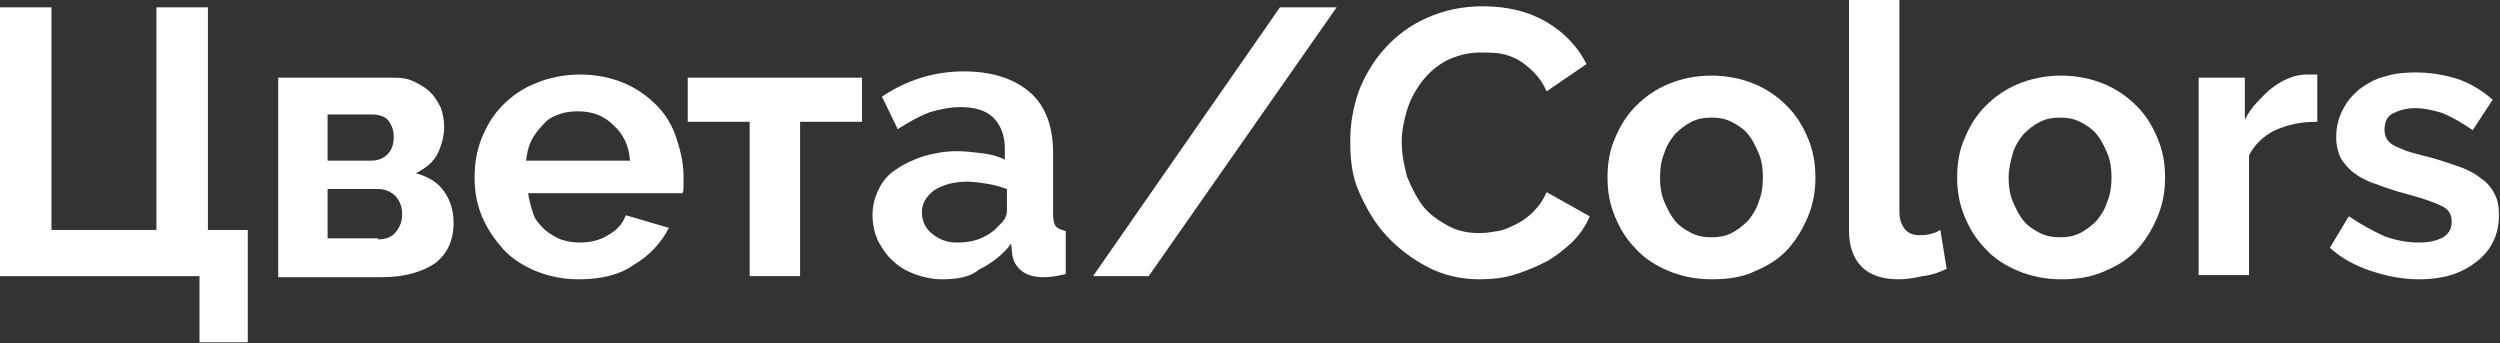
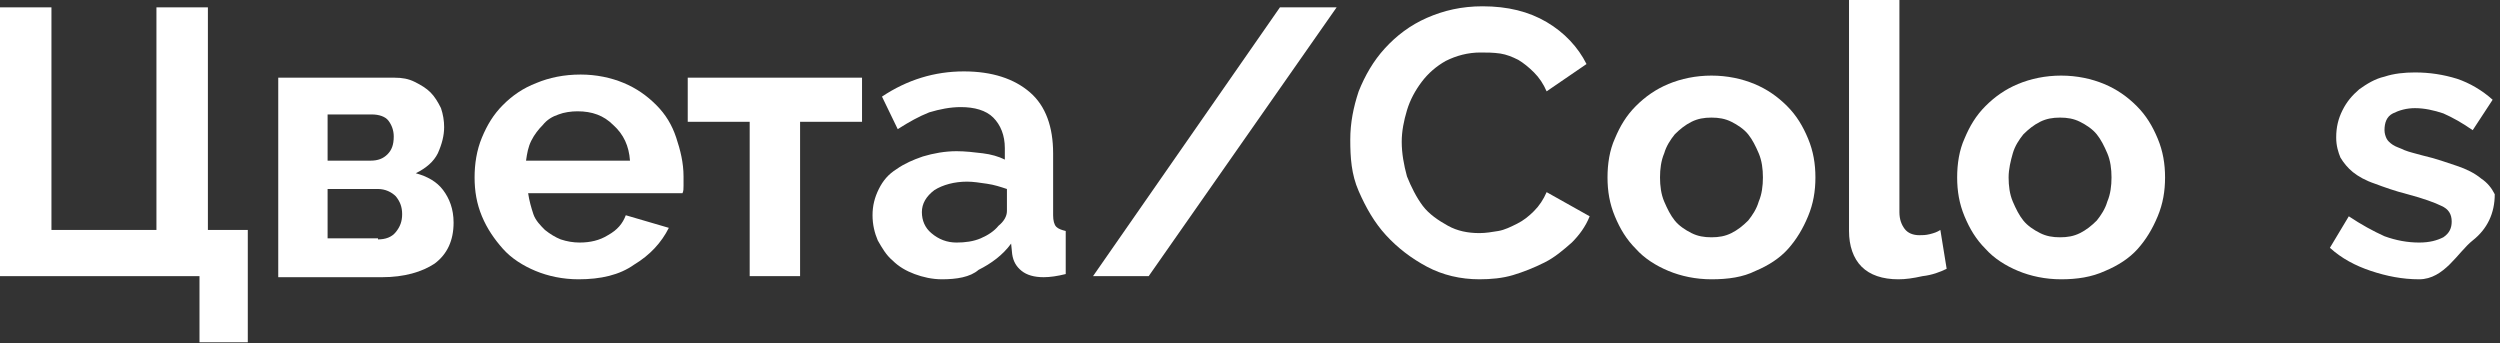
<svg xmlns="http://www.w3.org/2000/svg" id="Слой_1" x="0px" y="0px" viewBox="0 0 238.1 32.7" xml:space="preserve">
  <rect x="0" y="0" width="238.1" height="32.7" fill="#333333" stroke="none" />
  <g>
    <path fill="#FFFFFF" d="M19,26.3H0V0.7h4.9v21.2h10V0.7h4.9v21.2h3.8v10.7H19V26.3z" />
    <path fill="#FFFFFF" d="M37.6,7.4c0.7,0,1.3,0.1,1.9,0.4s1.1,0.6,1.5,1c0.4,0.4,0.7,0.9,1,1.5c0.2,0.6,0.3,1.2,0.3,1.8 c0,0.8-0.2,1.6-0.6,2.5c-0.4,0.8-1.1,1.4-2.1,1.9c1.1,0.3,2,0.8,2.6,1.6s1,1.8,1,3.1c0,1.7-0.6,3-1.8,3.9c-1.2,0.8-2.9,1.3-5,1.3 h-9.9V7.4H37.6z M35.3,15.3c0.7,0,1.2-0.2,1.6-0.6c0.4-0.4,0.6-0.9,0.6-1.7c0-0.6-0.2-1.1-0.5-1.5c-0.3-0.4-0.9-0.6-1.6-0.6h-4.2 v4.4H35.3z M36,22.8c0.7,0,1.3-0.2,1.7-0.7c0.4-0.5,0.6-1,0.6-1.7c0-0.7-0.2-1.2-0.6-1.7c-0.4-0.4-1-0.7-1.7-0.7h-4.8v4.7H36z" />
    <path fill="#FFFFFF" d="M55.1,26.6c-1.5,0-2.9-0.3-4.1-0.8c-1.2-0.5-2.3-1.2-3.1-2.1s-1.5-1.9-2-3.1s-0.7-2.4-0.7-3.7 c0-1.3,0.2-2.6,0.7-3.8c0.5-1.2,1.1-2.2,2-3.1c0.9-0.9,1.9-1.6,3.2-2.1c1.2-0.5,2.6-0.8,4.2-0.8c1.5,0,2.9,0.3,4.1,0.8 c1.2,0.5,2.2,1.2,3.1,2.1c0.9,0.9,1.5,1.9,1.9,3.1c0.4,1.2,0.7,2.4,0.7,3.7c0,0.3,0,0.6,0,0.9c0,0.3,0,0.5-0.1,0.7H50.3 c0.1,0.7,0.3,1.4,0.5,2s0.7,1.1,1.1,1.5c0.5,0.4,1,0.7,1.5,0.9c0.6,0.2,1.2,0.3,1.8,0.3c1,0,1.9-0.2,2.7-0.7 c0.9-0.5,1.4-1.1,1.7-1.9l4.1,1.2c-0.7,1.4-1.8,2.6-3.3,3.5C59,26.2,57.2,26.6,55.1,26.6z M60,15.3c-0.1-1.4-0.6-2.5-1.6-3.4 c-0.9-0.9-2-1.3-3.4-1.3c-0.6,0-1.3,0.1-1.8,0.3c-0.6,0.2-1.1,0.5-1.5,1c-0.4,0.4-0.8,0.9-1.1,1.5c-0.3,0.6-0.4,1.2-0.5,1.9H60z" />
    <path fill="#FFFFFF" d="M76.2,26.3h-4.8V11.6h-5.9V7.4h16.6v4.2h-5.9V26.3z" />
    <path fill="#FFFFFF" d="M89.7,26.6c-0.9,0-1.8-0.2-2.6-0.5s-1.5-0.7-2.1-1.3c-0.6-0.5-1-1.2-1.4-1.9c-0.3-0.7-0.5-1.5-0.5-2.4 c0-0.9,0.2-1.7,0.6-2.5c0.4-0.8,0.9-1.4,1.7-1.9c0.7-0.5,1.6-0.9,2.5-1.2c1-0.3,2.1-0.5,3.2-0.5c0.8,0,1.7,0.1,2.5,0.2 c0.8,0.1,1.5,0.3,2.1,0.6v-1.1c0-1.2-0.4-2.2-1.1-2.9s-1.8-1-3.1-1c-1,0-2,0.2-3,0.5c-1,0.4-1.9,0.9-3,1.6l-1.5-3.1 c2.4-1.6,5-2.4,7.8-2.4c2.7,0,4.8,0.7,6.3,2c1.5,1.3,2.2,3.3,2.2,5.8v5.9c0,0.5,0.1,0.9,0.3,1.1c0.2,0.2,0.5,0.3,0.9,0.4v4.1 c-0.8,0.2-1.5,0.3-2.1,0.3c-0.9,0-1.6-0.2-2.1-0.6c-0.5-0.4-0.8-0.9-0.9-1.6l-0.1-1c-0.8,1.1-1.9,1.9-3.1,2.5 C92.4,26.4,91.1,26.6,89.7,26.6z M91.1,23.1c0.8,0,1.6-0.1,2.3-0.4c0.7-0.3,1.3-0.7,1.7-1.2c0.5-0.4,0.8-0.9,0.8-1.4V18 c-0.6-0.2-1.2-0.4-1.9-0.5c-0.7-0.1-1.3-0.2-1.9-0.2c-1.2,0-2.3,0.3-3.1,0.8c-0.8,0.6-1.2,1.3-1.2,2.1c0,0.8,0.3,1.5,0.9,2 C89.4,22.8,90.2,23.1,91.1,23.1z" />
    <path fill="#FFFFFF" d="M127.3,0.7l-17.9,25.6h-5.3l17.8-25.6H127.3z" />
    <path fill="#FFFFFF" d="M128.6,13.3c0-1.6,0.3-3.1,0.8-4.6c0.6-1.5,1.4-2.9,2.5-4.1c1.1-1.2,2.4-2.2,4-2.9s3.3-1.1,5.3-1.1 c2.4,0,4.4,0.5,6.1,1.5c1.7,1,3,2.4,3.8,4l-3.8,2.6c-0.3-0.7-0.7-1.3-1.2-1.8c-0.5-0.5-1-0.9-1.5-1.2c-0.6-0.3-1.1-0.5-1.7-0.6 C142.2,5,141.6,5,141,5c-1.2,0-2.3,0.3-3.3,0.8c-0.9,0.5-1.7,1.2-2.3,2c-0.6,0.8-1.1,1.7-1.4,2.7c-0.3,1-0.5,2-0.5,3 c0,1.1,0.2,2.2,0.5,3.3c0.4,1,0.9,2,1.5,2.8s1.5,1.4,2.4,1.9c0.9,0.5,1.9,0.7,3,0.7c0.6,0,1.2-0.1,1.8-0.2c0.6-0.1,1.2-0.4,1.8-0.7 c0.6-0.3,1.1-0.7,1.6-1.2c0.5-0.5,0.9-1.1,1.2-1.8l4.1,2.3c-0.4,1-1,1.8-1.7,2.5c-0.8,0.7-1.6,1.4-2.6,1.9s-2,0.9-3,1.2 s-2.1,0.4-3.2,0.4c-1.8,0-3.5-0.4-5-1.2c-1.5-0.8-2.8-1.8-3.9-3c-1.1-1.2-1.9-2.6-2.6-4.2S128.6,15,128.6,13.3z" />
    <path fill="#FFFFFF" d="M163,26.6c-1.5,0-2.9-0.3-4.1-0.8c-1.2-0.5-2.3-1.2-3.1-2.1c-0.9-0.9-1.5-1.9-2-3.1 c-0.5-1.2-0.7-2.4-0.7-3.7c0-1.3,0.2-2.6,0.7-3.7c0.5-1.2,1.1-2.2,2-3.1c0.9-0.9,1.9-1.6,3.1-2.1c1.2-0.5,2.6-0.8,4.1-0.8 c1.5,0,2.9,0.3,4.1,0.8c1.2,0.5,2.2,1.2,3.1,2.1c0.9,0.9,1.5,1.9,2,3.1s0.7,2.4,0.7,3.7c0,1.3-0.2,2.5-0.7,3.7 c-0.5,1.2-1.1,2.2-1.9,3.1c-0.8,0.9-1.9,1.6-3.1,2.1C166,26.4,164.6,26.6,163,26.6z M158.1,16.9c0,0.8,0.1,1.6,0.4,2.3 c0.3,0.7,0.6,1.3,1,1.8c0.4,0.5,1,0.9,1.6,1.2s1.2,0.4,1.9,0.4c0.7,0,1.3-0.1,1.9-0.4s1.1-0.7,1.6-1.2c0.4-0.5,0.8-1.1,1-1.8 c0.3-0.7,0.4-1.5,0.4-2.3c0-0.8-0.1-1.6-0.4-2.3s-0.6-1.3-1-1.8c-0.4-0.5-1-0.9-1.6-1.2c-0.6-0.3-1.2-0.4-1.9-0.4 c-0.7,0-1.3,0.1-1.9,0.4s-1.1,0.7-1.6,1.2c-0.4,0.5-0.8,1.1-1,1.8C158.2,15.3,158.1,16.1,158.1,16.9z" />
    <path fill="#FFFFFF" d="M176.1,0h4.8v20.2c0,0.7,0.2,1.2,0.5,1.6c0.3,0.4,0.8,0.6,1.4,0.6c0.3,0,0.6,0,1-0.1s0.7-0.2,1-0.4l0.6,3.7 c-0.6,0.3-1.4,0.6-2.3,0.7c-0.9,0.2-1.6,0.3-2.3,0.3c-1.5,0-2.7-0.4-3.5-1.2c-0.8-0.8-1.2-2-1.2-3.4V0z" />
    <path fill="#FFFFFF" d="M196.3,26.6c-1.5,0-2.9-0.3-4.1-0.8c-1.2-0.5-2.3-1.2-3.1-2.1c-0.9-0.9-1.5-1.9-2-3.1 c-0.5-1.2-0.7-2.4-0.7-3.7c0-1.3,0.2-2.6,0.7-3.7c0.5-1.2,1.1-2.2,2-3.1c0.9-0.9,1.9-1.6,3.1-2.1c1.2-0.5,2.6-0.8,4.1-0.8 c1.5,0,2.9,0.3,4.1,0.8c1.2,0.5,2.2,1.2,3.1,2.1c0.9,0.9,1.5,1.9,2,3.1s0.7,2.4,0.7,3.7c0,1.3-0.2,2.5-0.7,3.7 c-0.5,1.2-1.1,2.2-1.9,3.1c-0.8,0.9-1.9,1.6-3.1,2.1C199.2,26.4,197.8,26.6,196.3,26.6z M191.3,16.9c0,0.8,0.1,1.6,0.4,2.3 c0.3,0.7,0.6,1.3,1,1.8c0.4,0.5,1,0.9,1.6,1.2s1.2,0.4,1.9,0.4c0.7,0,1.3-0.1,1.9-0.4s1.1-0.7,1.6-1.2c0.4-0.5,0.8-1.1,1-1.8 c0.3-0.7,0.4-1.5,0.4-2.3c0-0.8-0.1-1.6-0.4-2.3s-0.6-1.3-1-1.8c-0.4-0.5-1-0.9-1.6-1.2c-0.6-0.3-1.2-0.4-1.9-0.4 c-0.7,0-1.3,0.1-1.9,0.4s-1.1,0.7-1.6,1.2c-0.4,0.5-0.8,1.1-1,1.8C191.5,15.3,191.3,16.1,191.3,16.9z" />
-     <path fill="#FFFFFF" d="M220.6,11.6c-1.5,0-2.8,0.3-3.9,0.8s-2,1.4-2.5,2.4v11.4h-4.8V7.4h4.4v4c0.3-0.6,0.7-1.2,1.2-1.7 s0.9-1,1.5-1.4c0.5-0.4,1.1-0.7,1.6-0.9c0.5-0.2,1.1-0.3,1.6-0.3c0.3,0,0.5,0,0.6,0s0.3,0,0.4,0V11.6z" />
-     <path fill="#FFFFFF" d="M230.4,26.6c-1.6,0-3.1-0.3-4.6-0.8c-1.5-0.5-2.8-1.2-3.9-2.2l1.8-3c1.2,0.8,2.3,1.4,3.4,1.9 c1.1,0.4,2.2,0.6,3.3,0.6c1,0,1.7-0.2,2.3-0.5c0.6-0.4,0.8-0.9,0.8-1.5c0-0.7-0.3-1.2-1-1.5c-0.6-0.3-1.7-0.7-3.2-1.1 c-1.2-0.3-2.3-0.7-3.1-1c-0.9-0.3-1.6-0.7-2.1-1.1c-0.5-0.4-0.9-0.9-1.2-1.4c-0.2-0.5-0.4-1.1-0.4-1.9c0-1,0.2-1.8,0.6-2.6 c0.4-0.8,0.9-1.4,1.6-2c0.7-0.5,1.5-1,2.4-1.2c0.9-0.3,1.9-0.4,2.9-0.4c1.4,0,2.7,0.2,4,0.6c1.2,0.4,2.4,1.1,3.4,2l-1.9,2.9 c-1-0.7-1.9-1.2-2.8-1.6c-0.9-0.3-1.8-0.5-2.7-0.5c-0.8,0-1.5,0.2-2.1,0.5c-0.6,0.3-0.8,0.9-0.8,1.6c0,0.3,0.1,0.6,0.2,0.8 s0.3,0.4,0.6,0.6c0.3,0.2,0.7,0.3,1.1,0.5c0.5,0.2,1,0.3,1.7,0.5c1.3,0.3,2.4,0.7,3.3,1c0.9,0.3,1.7,0.7,2.3,1.2 c0.6,0.4,1,0.9,1.3,1.5c0.3,0.6,0.4,1.2,0.4,2c0,1.8-0.7,3.3-2.1,4.4S232.8,26.6,230.4,26.6z" />
+     <path fill="#FFFFFF" d="M230.4,26.6c-1.6,0-3.1-0.3-4.6-0.8c-1.5-0.5-2.8-1.2-3.9-2.2l1.8-3c1.2,0.8,2.3,1.4,3.4,1.9 c1.1,0.4,2.2,0.6,3.3,0.6c1,0,1.7-0.2,2.3-0.5c0.6-0.4,0.8-0.9,0.8-1.5c0-0.7-0.3-1.2-1-1.5c-0.6-0.3-1.7-0.7-3.2-1.1 c-1.2-0.3-2.3-0.7-3.1-1c-0.9-0.3-1.6-0.7-2.1-1.1c-0.5-0.4-0.9-0.9-1.2-1.4c-0.2-0.5-0.4-1.1-0.4-1.9c0-1,0.2-1.8,0.6-2.6 c0.4-0.8,0.9-1.4,1.6-2c0.7-0.5,1.5-1,2.4-1.2c0.9-0.3,1.9-0.4,2.9-0.4c1.4,0,2.7,0.2,4,0.6c1.2,0.4,2.4,1.1,3.4,2l-1.9,2.9 c-1-0.7-1.9-1.2-2.8-1.6c-0.9-0.3-1.8-0.5-2.7-0.5c-0.8,0-1.5,0.2-2.1,0.5c-0.6,0.3-0.8,0.9-0.8,1.6c0,0.3,0.1,0.6,0.2,0.8 s0.3,0.4,0.6,0.6c0.3,0.2,0.7,0.3,1.1,0.5c0.5,0.2,1,0.3,1.7,0.5c1.3,0.3,2.4,0.7,3.3,1c0.9,0.3,1.7,0.7,2.3,1.2 c0.6,0.4,1,0.9,1.3,1.5c0,1.8-0.7,3.3-2.1,4.4S232.8,26.6,230.4,26.6z" />
  </g>
</svg>